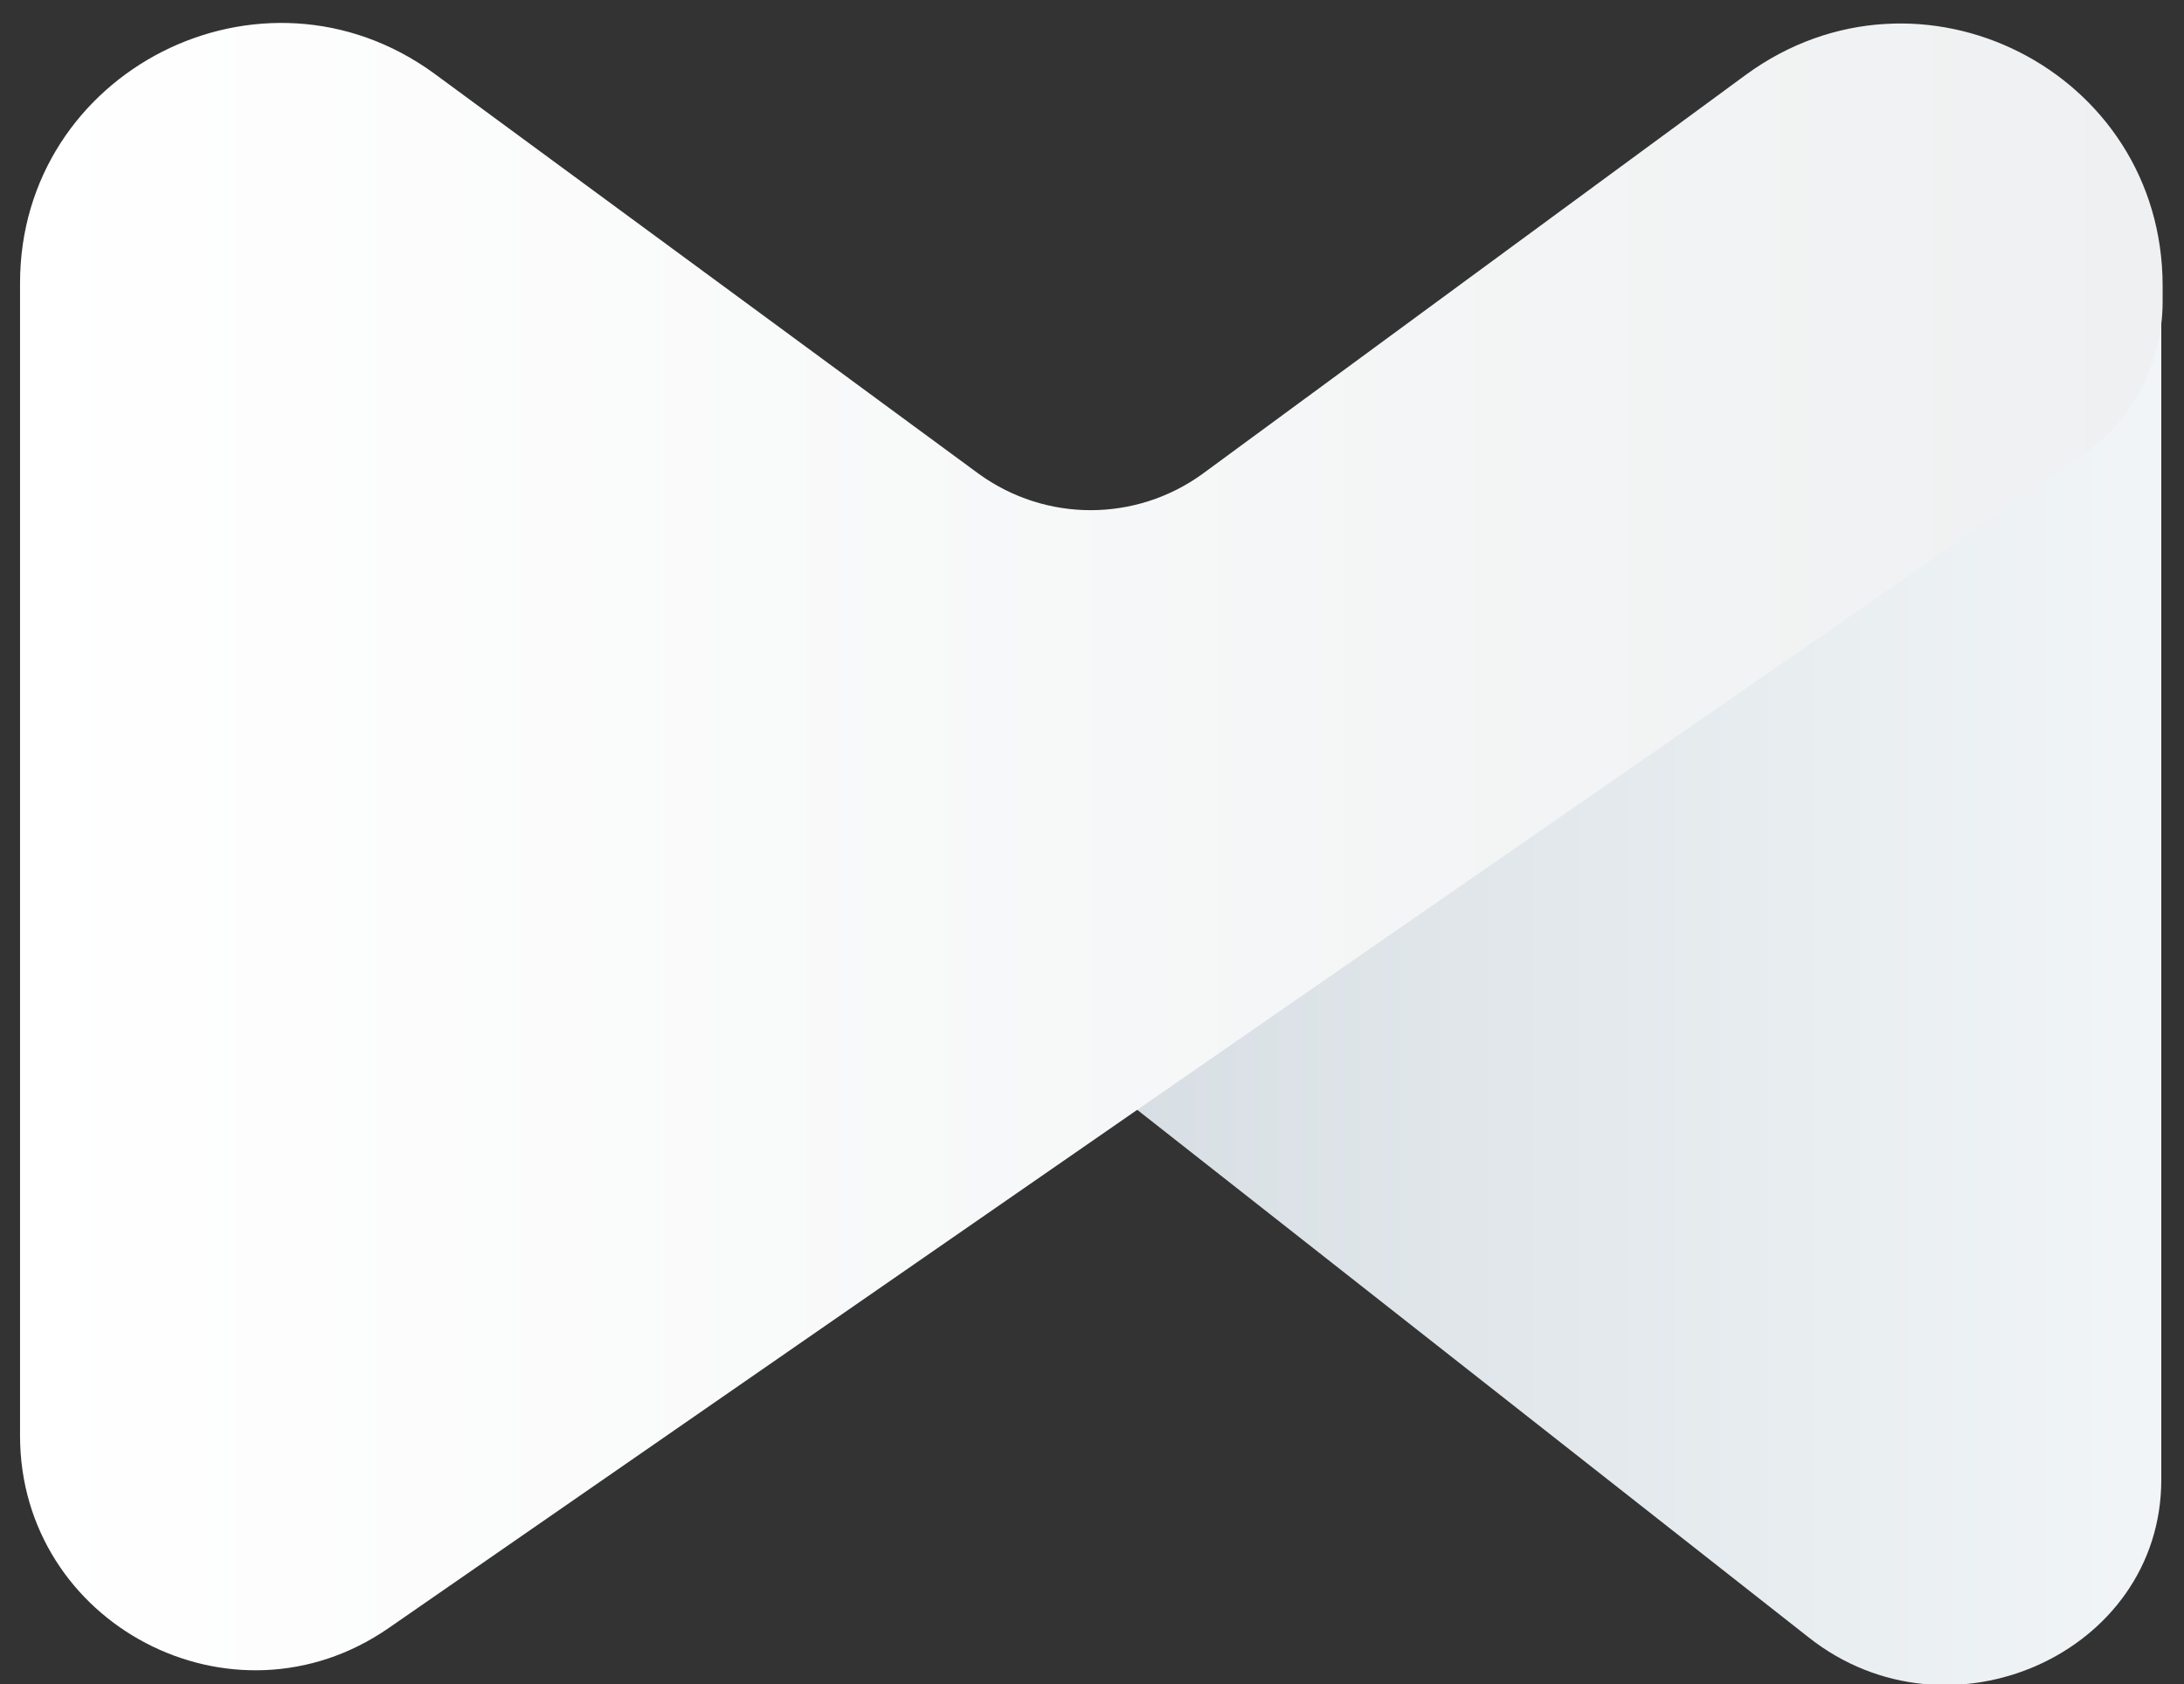
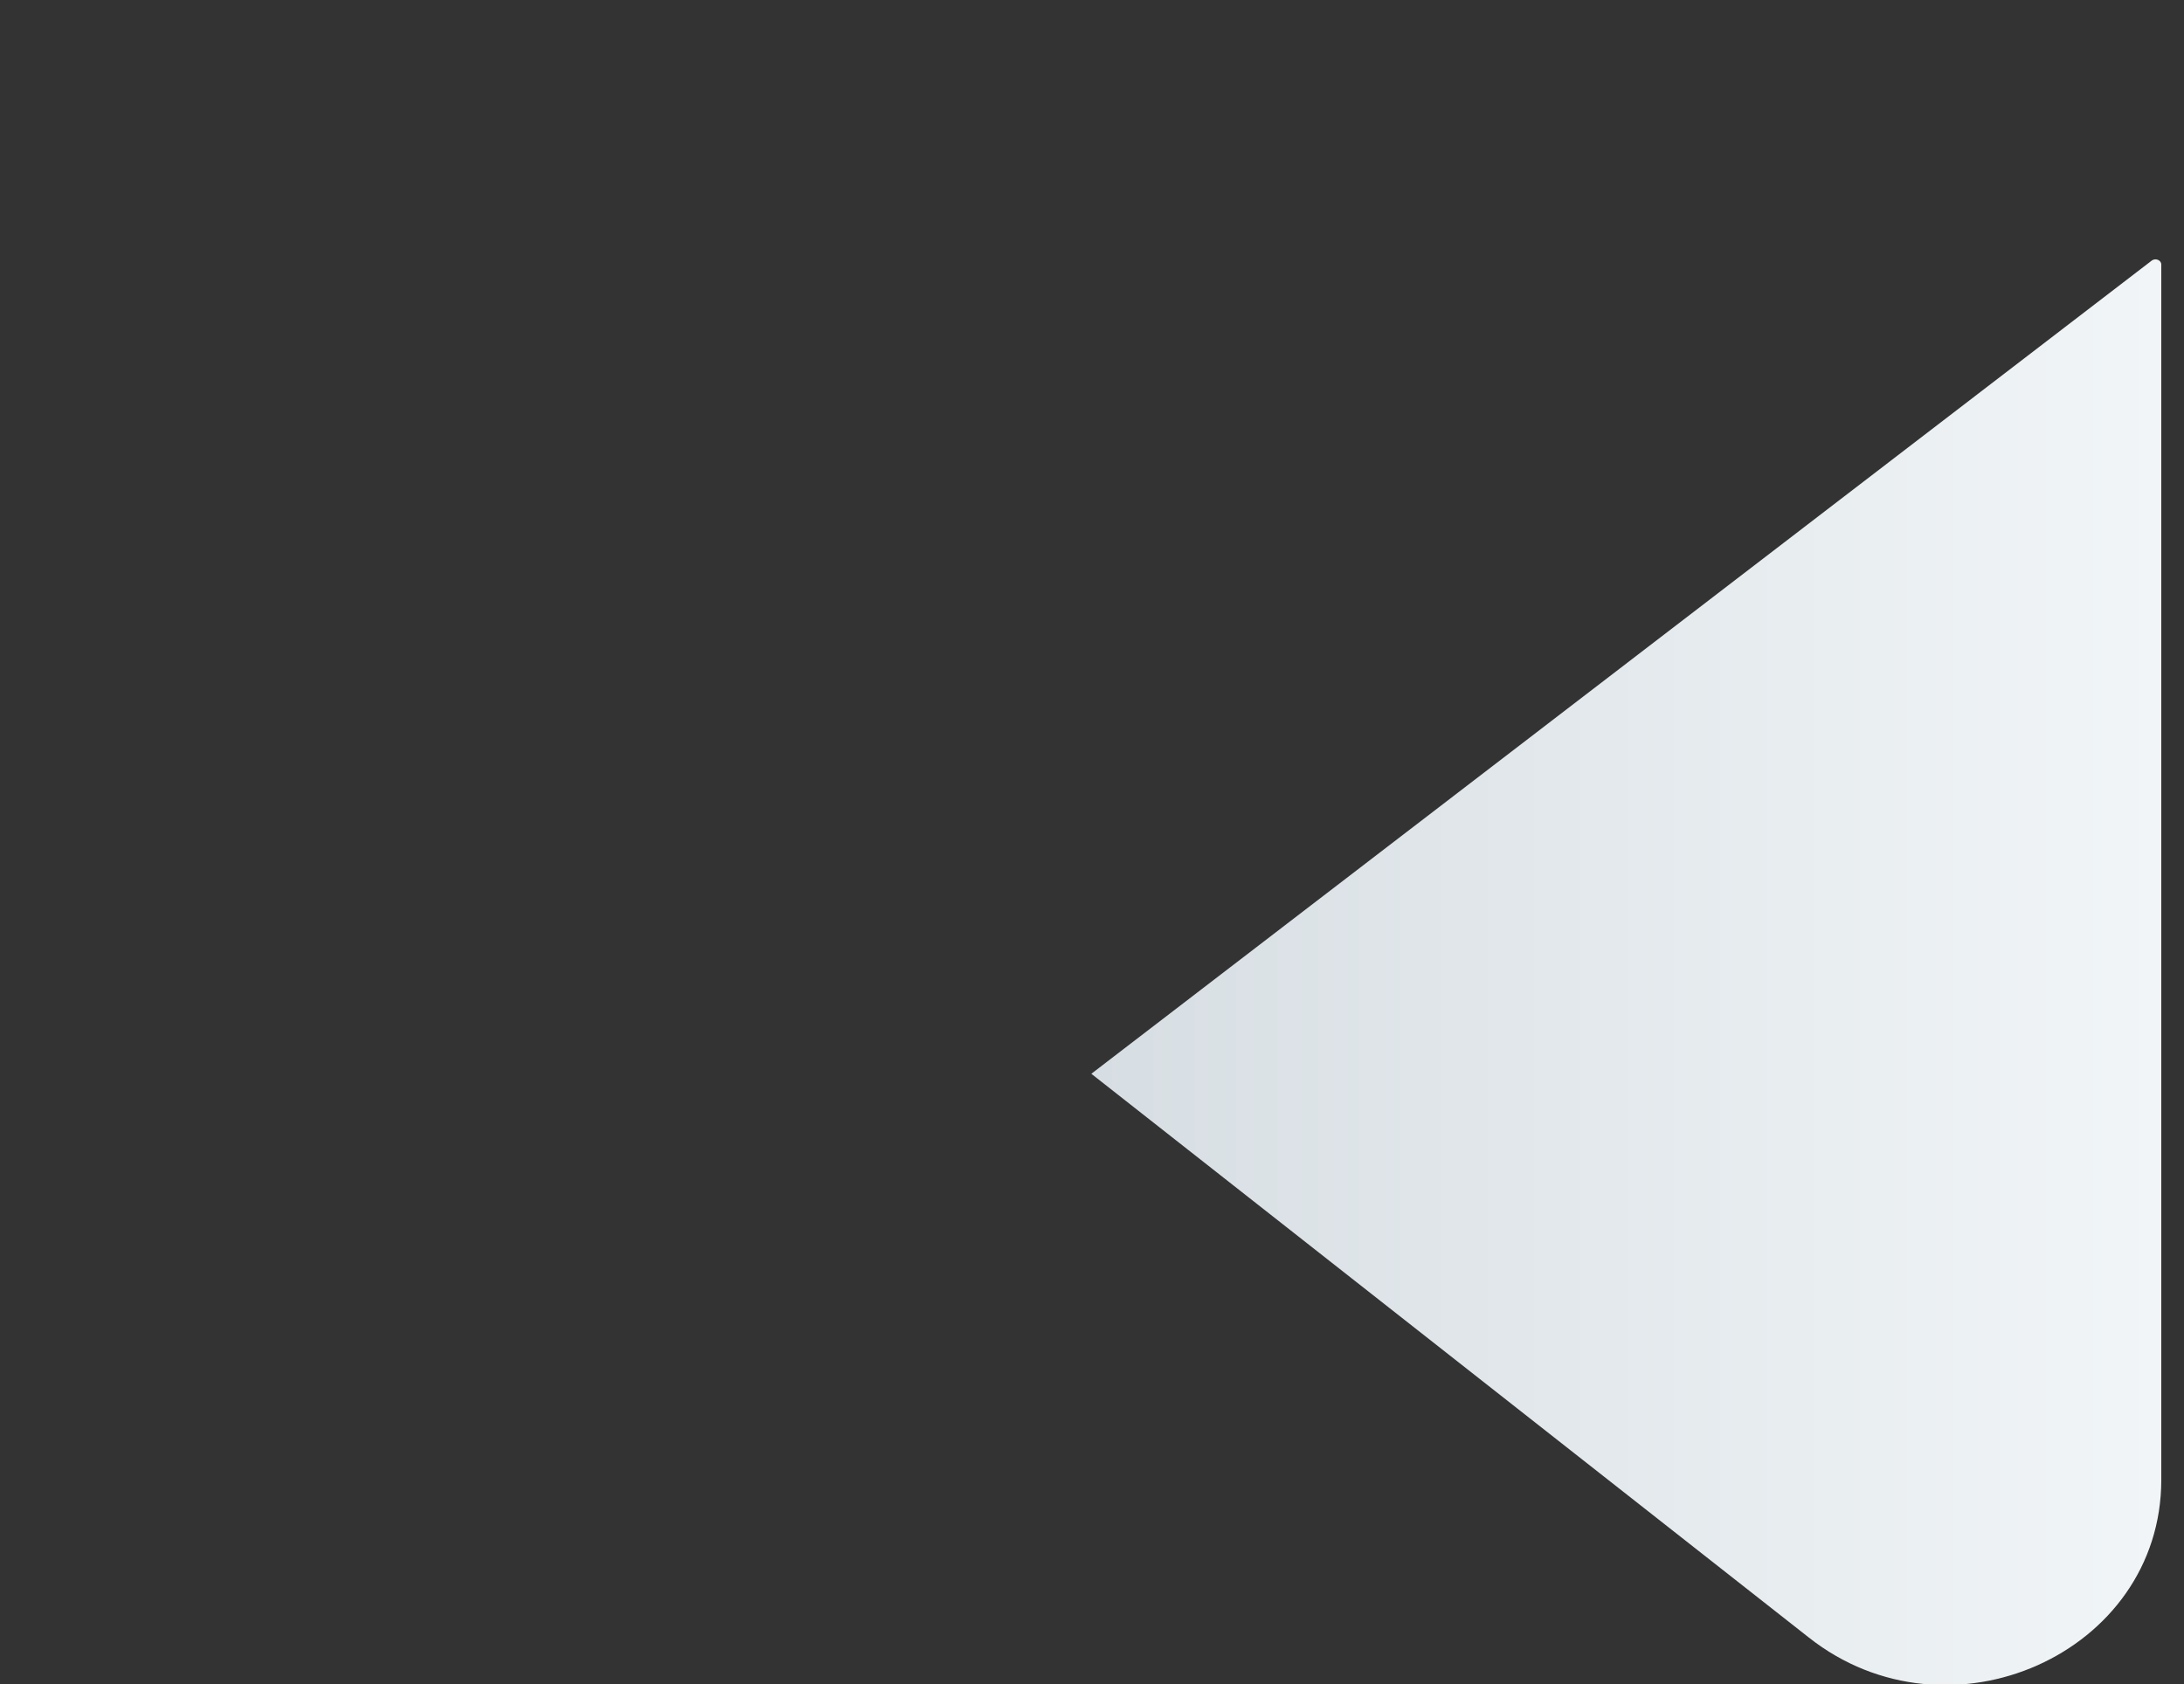
<svg xmlns="http://www.w3.org/2000/svg" version="1.1" id="Layer_1" x="0px" y="0px" viewBox="0 0 163.5 126.1" style="enable-background:new 0 0 163.5 126.1;" xml:space="preserve">
  <rect x="0" y="0" width="163.5" height="126.1" fill="#333333" stroke="none" />
  <style type="text/css">
	.st0{fill:url(#SVGID_1_);}
	.st1{fill:url(#SVGID_00000080888376914048720040000009343117440507799724_);}
</style>
  <linearGradient id="SVGID_1_" gradientUnits="userSpaceOnUse" x1="81.727" y1="72.711" x2="161.909" y2="72.711">
    <stop offset="0" style="stop-color:#D7DEE3" />
    <stop offset="1" style="stop-color:#F1F5F7" />
  </linearGradient>
  <path class="st0" d="M81.7,80.4l53.7,42.2c10.5,8.3,26.4,1.2,26.4-11.8v-91c0-0.3-0.4-0.5-0.7-0.3L81.7,80.4z" />
  <linearGradient id="SVGID_00000123418092995433666720000008670242710362526357_" gradientUnits="userSpaceOnUse" x1="1.546" y1="63.412" x2="161.909" y2="63.412">
    <stop offset="0" style="stop-color:#FFFFFF" />
    <stop offset="1" style="stop-color:#EEF0F1" />
  </linearGradient>
-   <path style="fill:url(#SVGID_00000123418092995433666720000008670242710362526357_);" d="M1.5,107.5V21.2c0-15.9,18.1-25.1,31-15.7  l40.8,30c5,3.6,11.7,3.6,16.7,0l40.7-29.9c13-9.5,31.2-0.3,31.2,15.8v1.2c0,4.6-2.3,8.9-6,11.5L29.1,121.9  C17.4,130,1.5,121.6,1.5,107.5z" />
</svg>